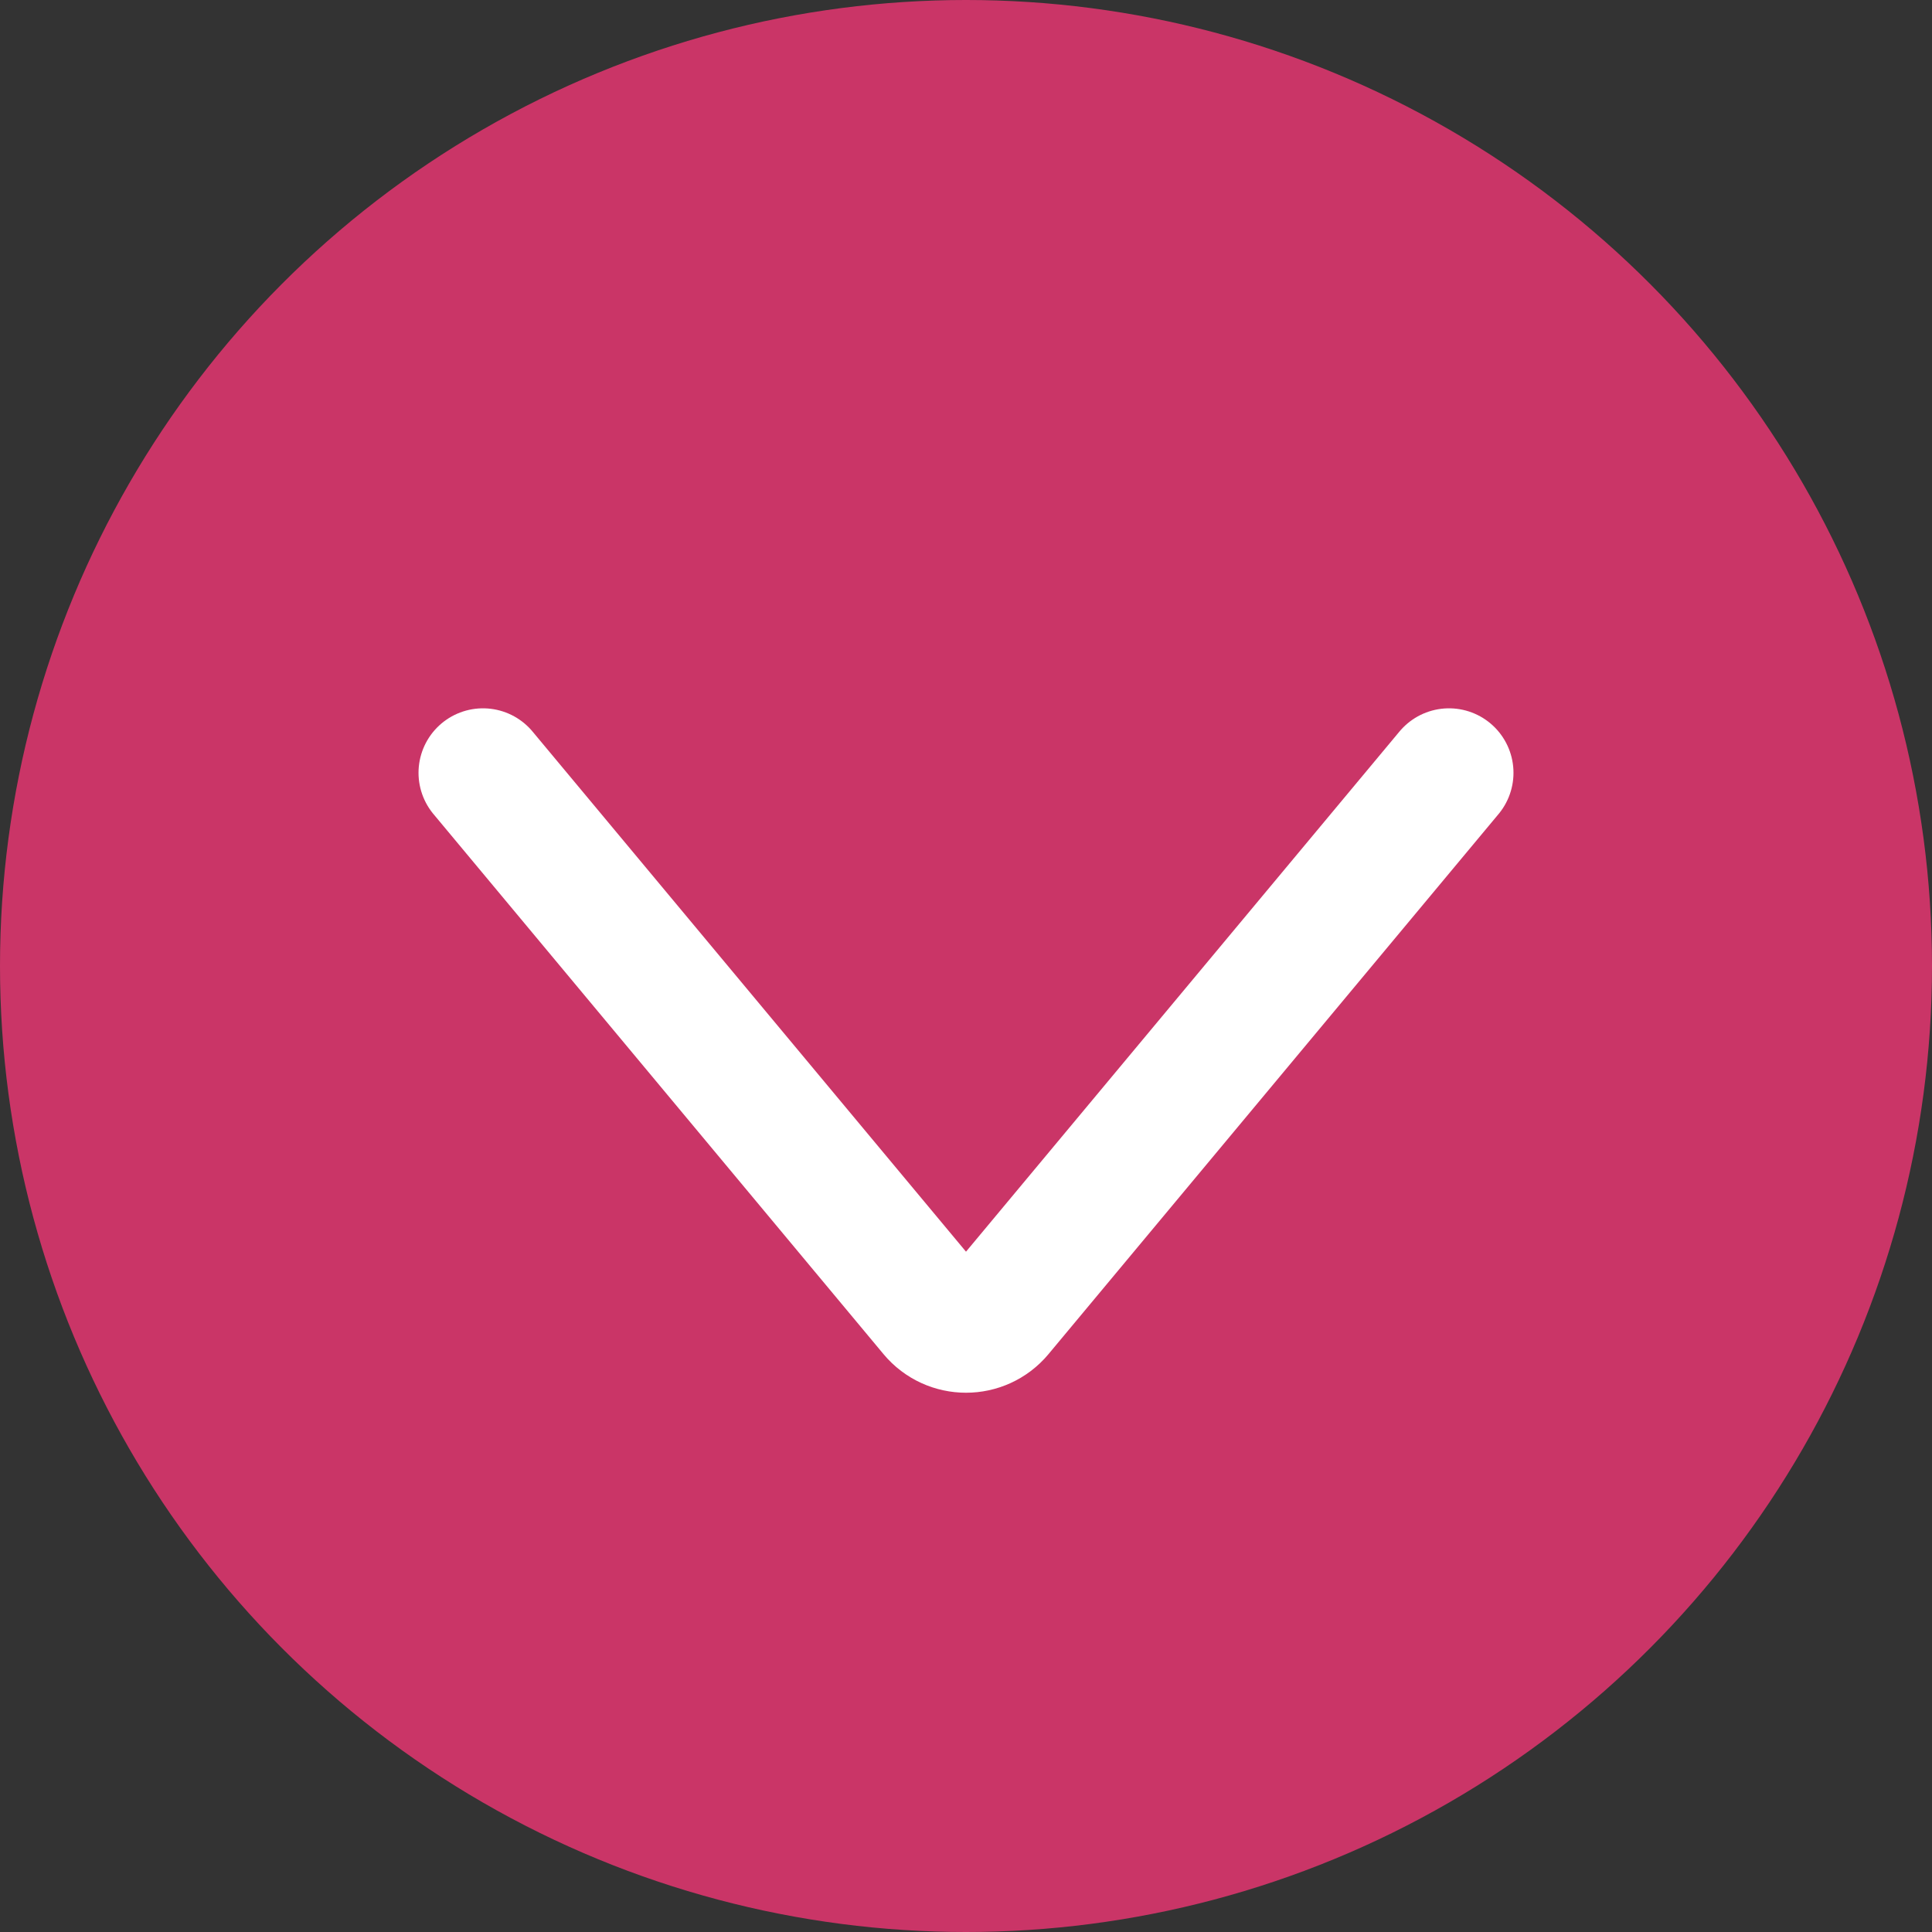
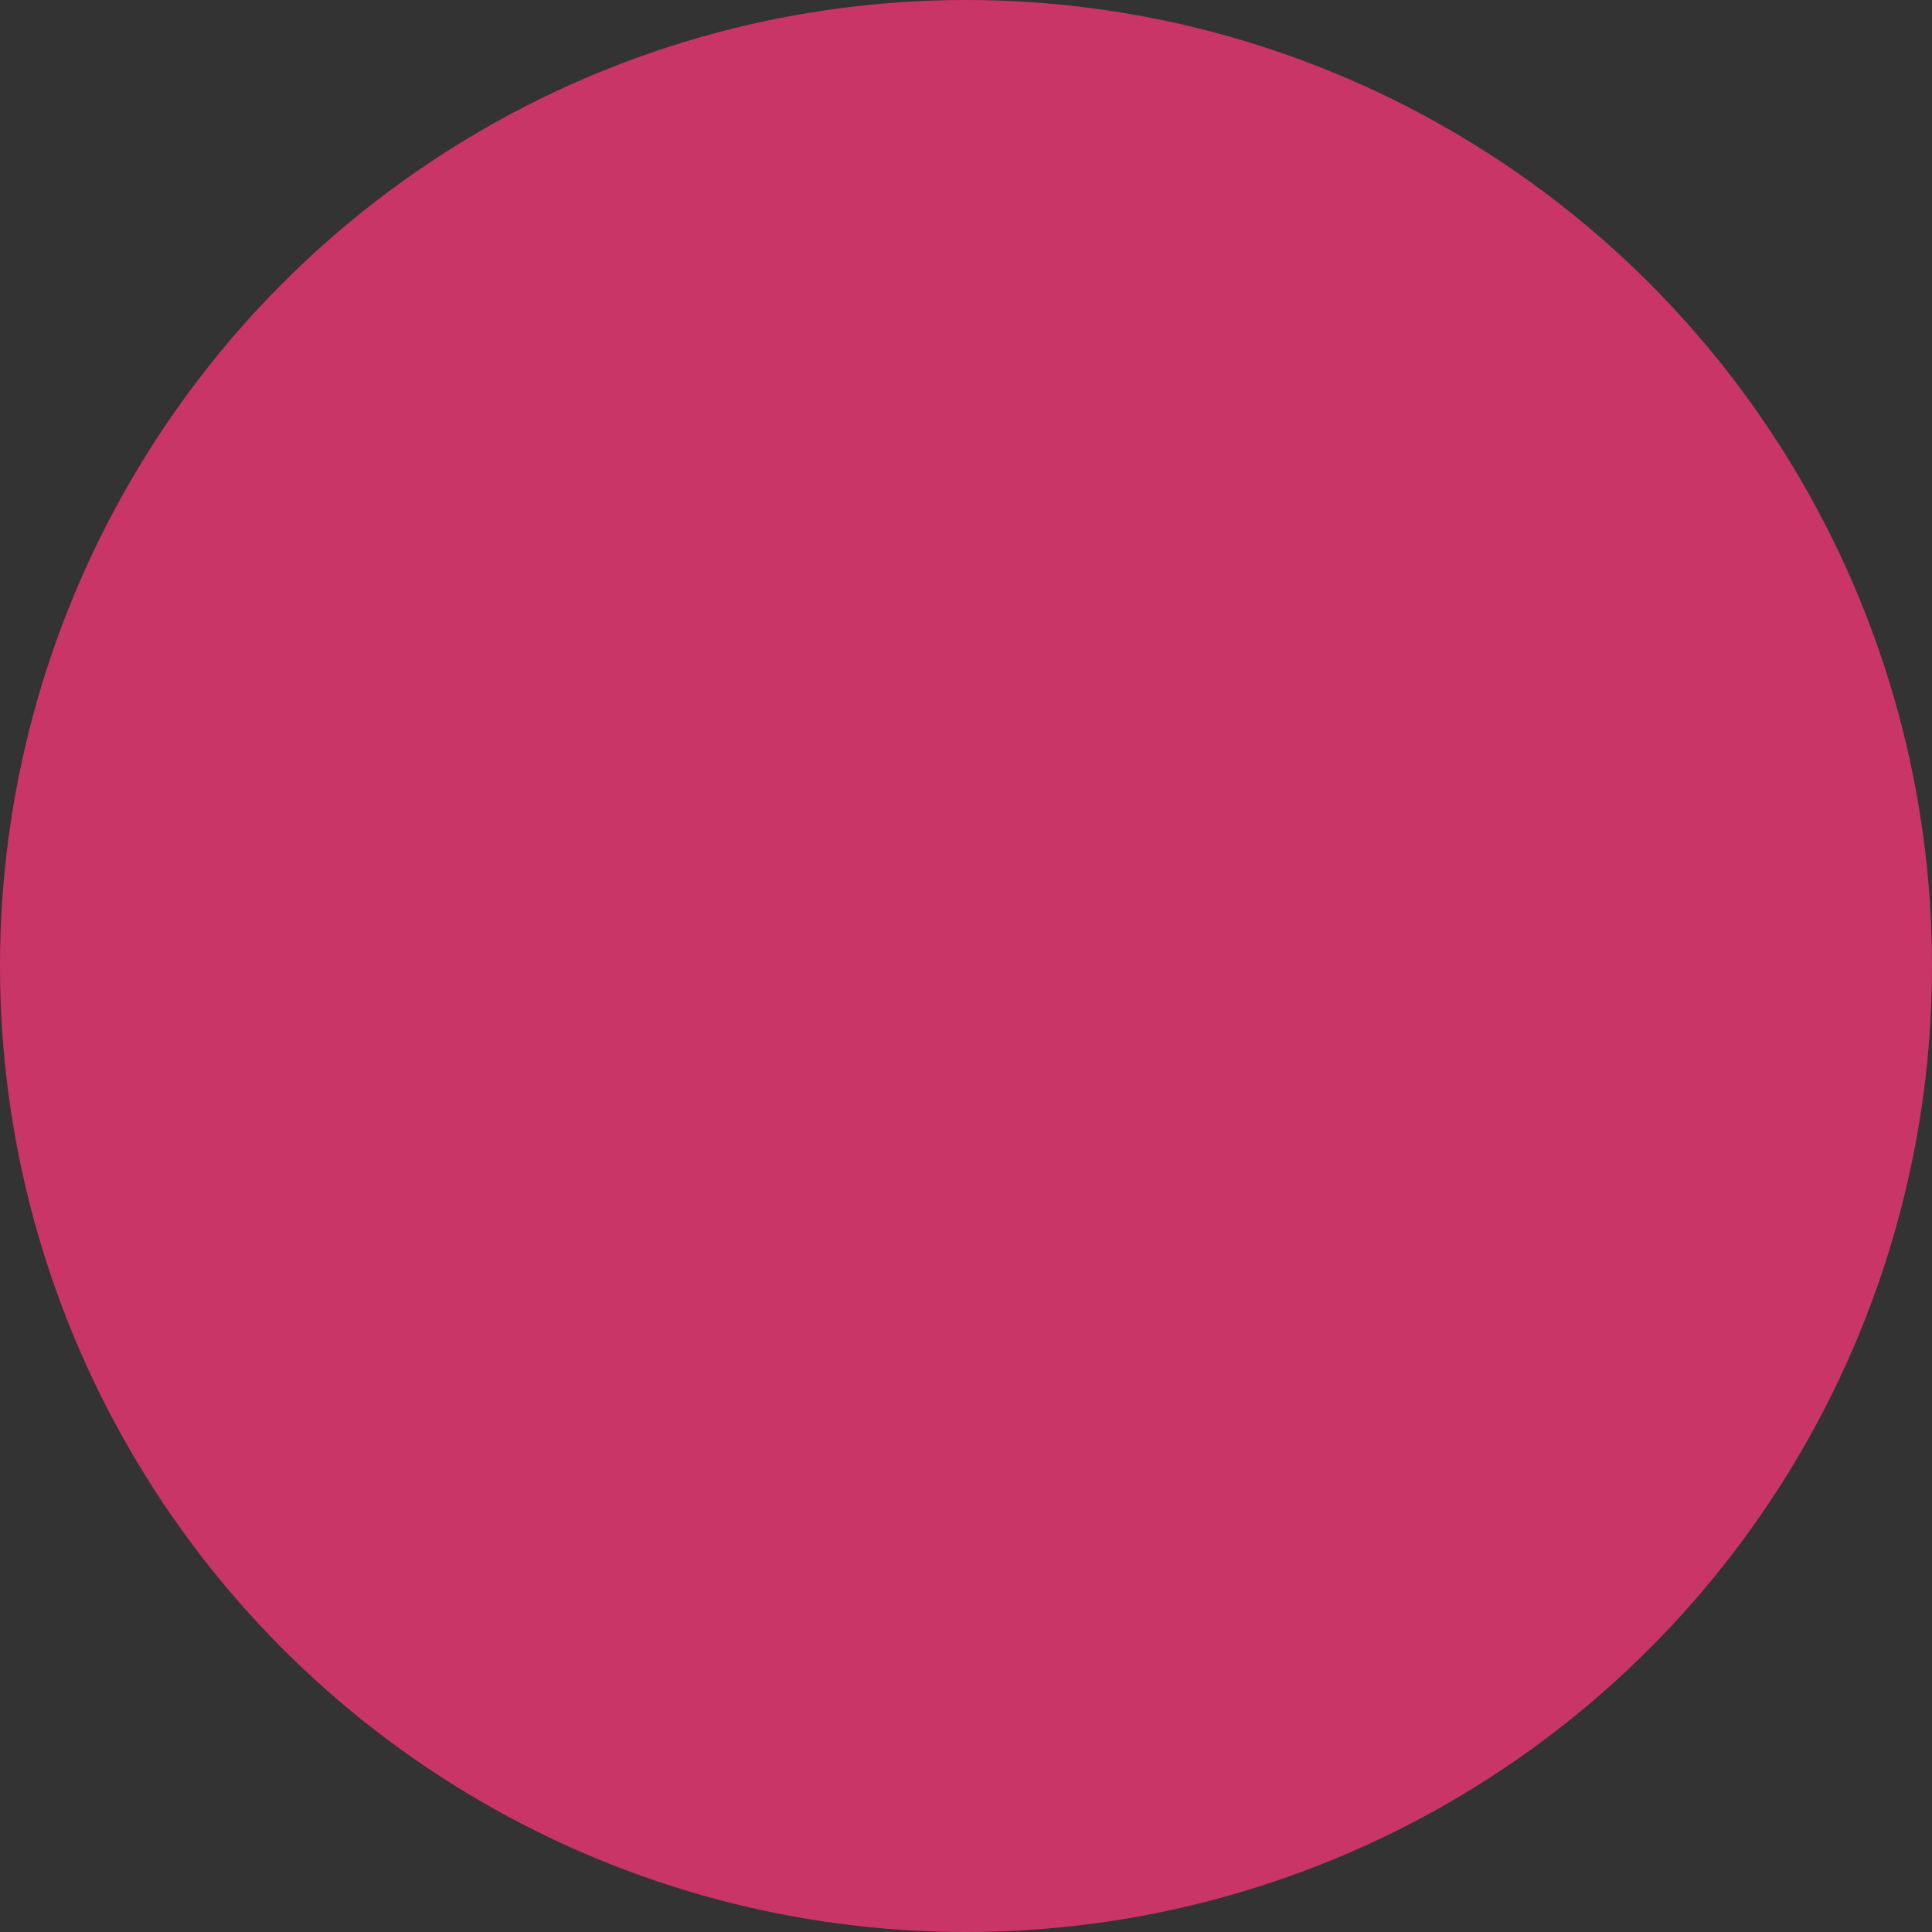
<svg xmlns="http://www.w3.org/2000/svg" width="24" height="24" viewBox="0 0 24 24" fill="none">
  <rect x="0" y="0" width="24" height="24" fill="#333333" stroke="none" />
  <circle cx="12" cy="12" r="12" fill="#CA3567" />
-   <path d="M18 9.6L12.41 16.308C12.197 16.564 11.803 16.564 11.59 16.308L6 9.6" stroke="white" stroke-width="1.602" stroke-linecap="round" />
</svg>